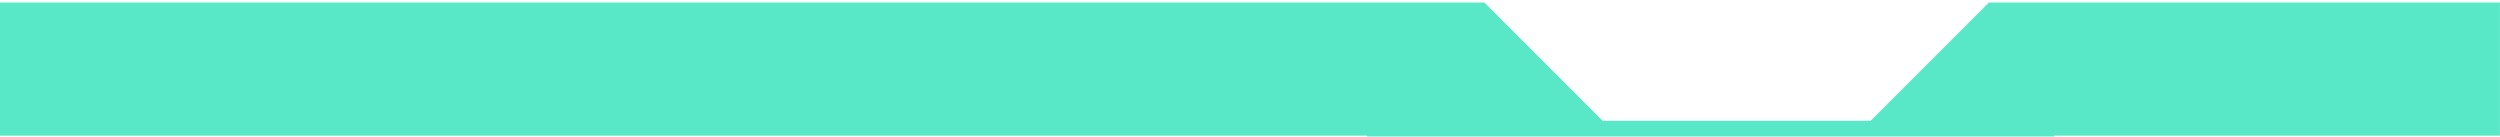
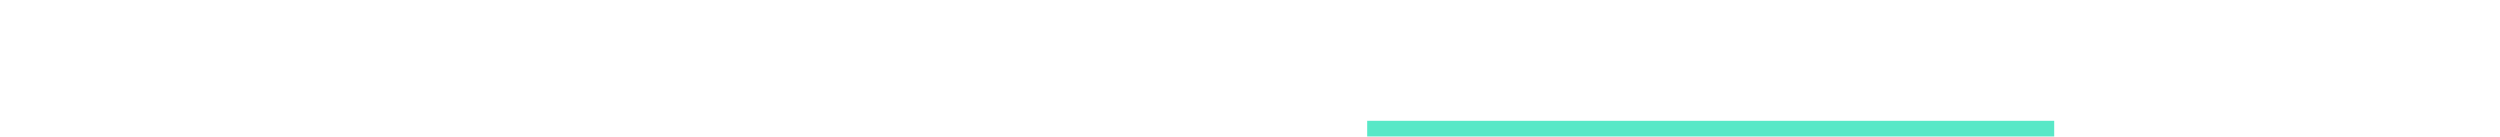
<svg xmlns="http://www.w3.org/2000/svg" width="640" height="35" viewBox="0 0 640 35" fill="none">
  <path fill-rule="evenodd" clip-rule="evenodd" d="M525.876 34.931H350V30.931H525.876V34.931Z" fill="#58E8C7" />
-   <path d="M0 0.644V34.736H414.092L380 0.644H0Z" fill="#58E8C7" />
-   <path d="M639.983 0.644V34.736H475.08L509.172 0.644H639.983Z" fill="#58E8C7" />
</svg>